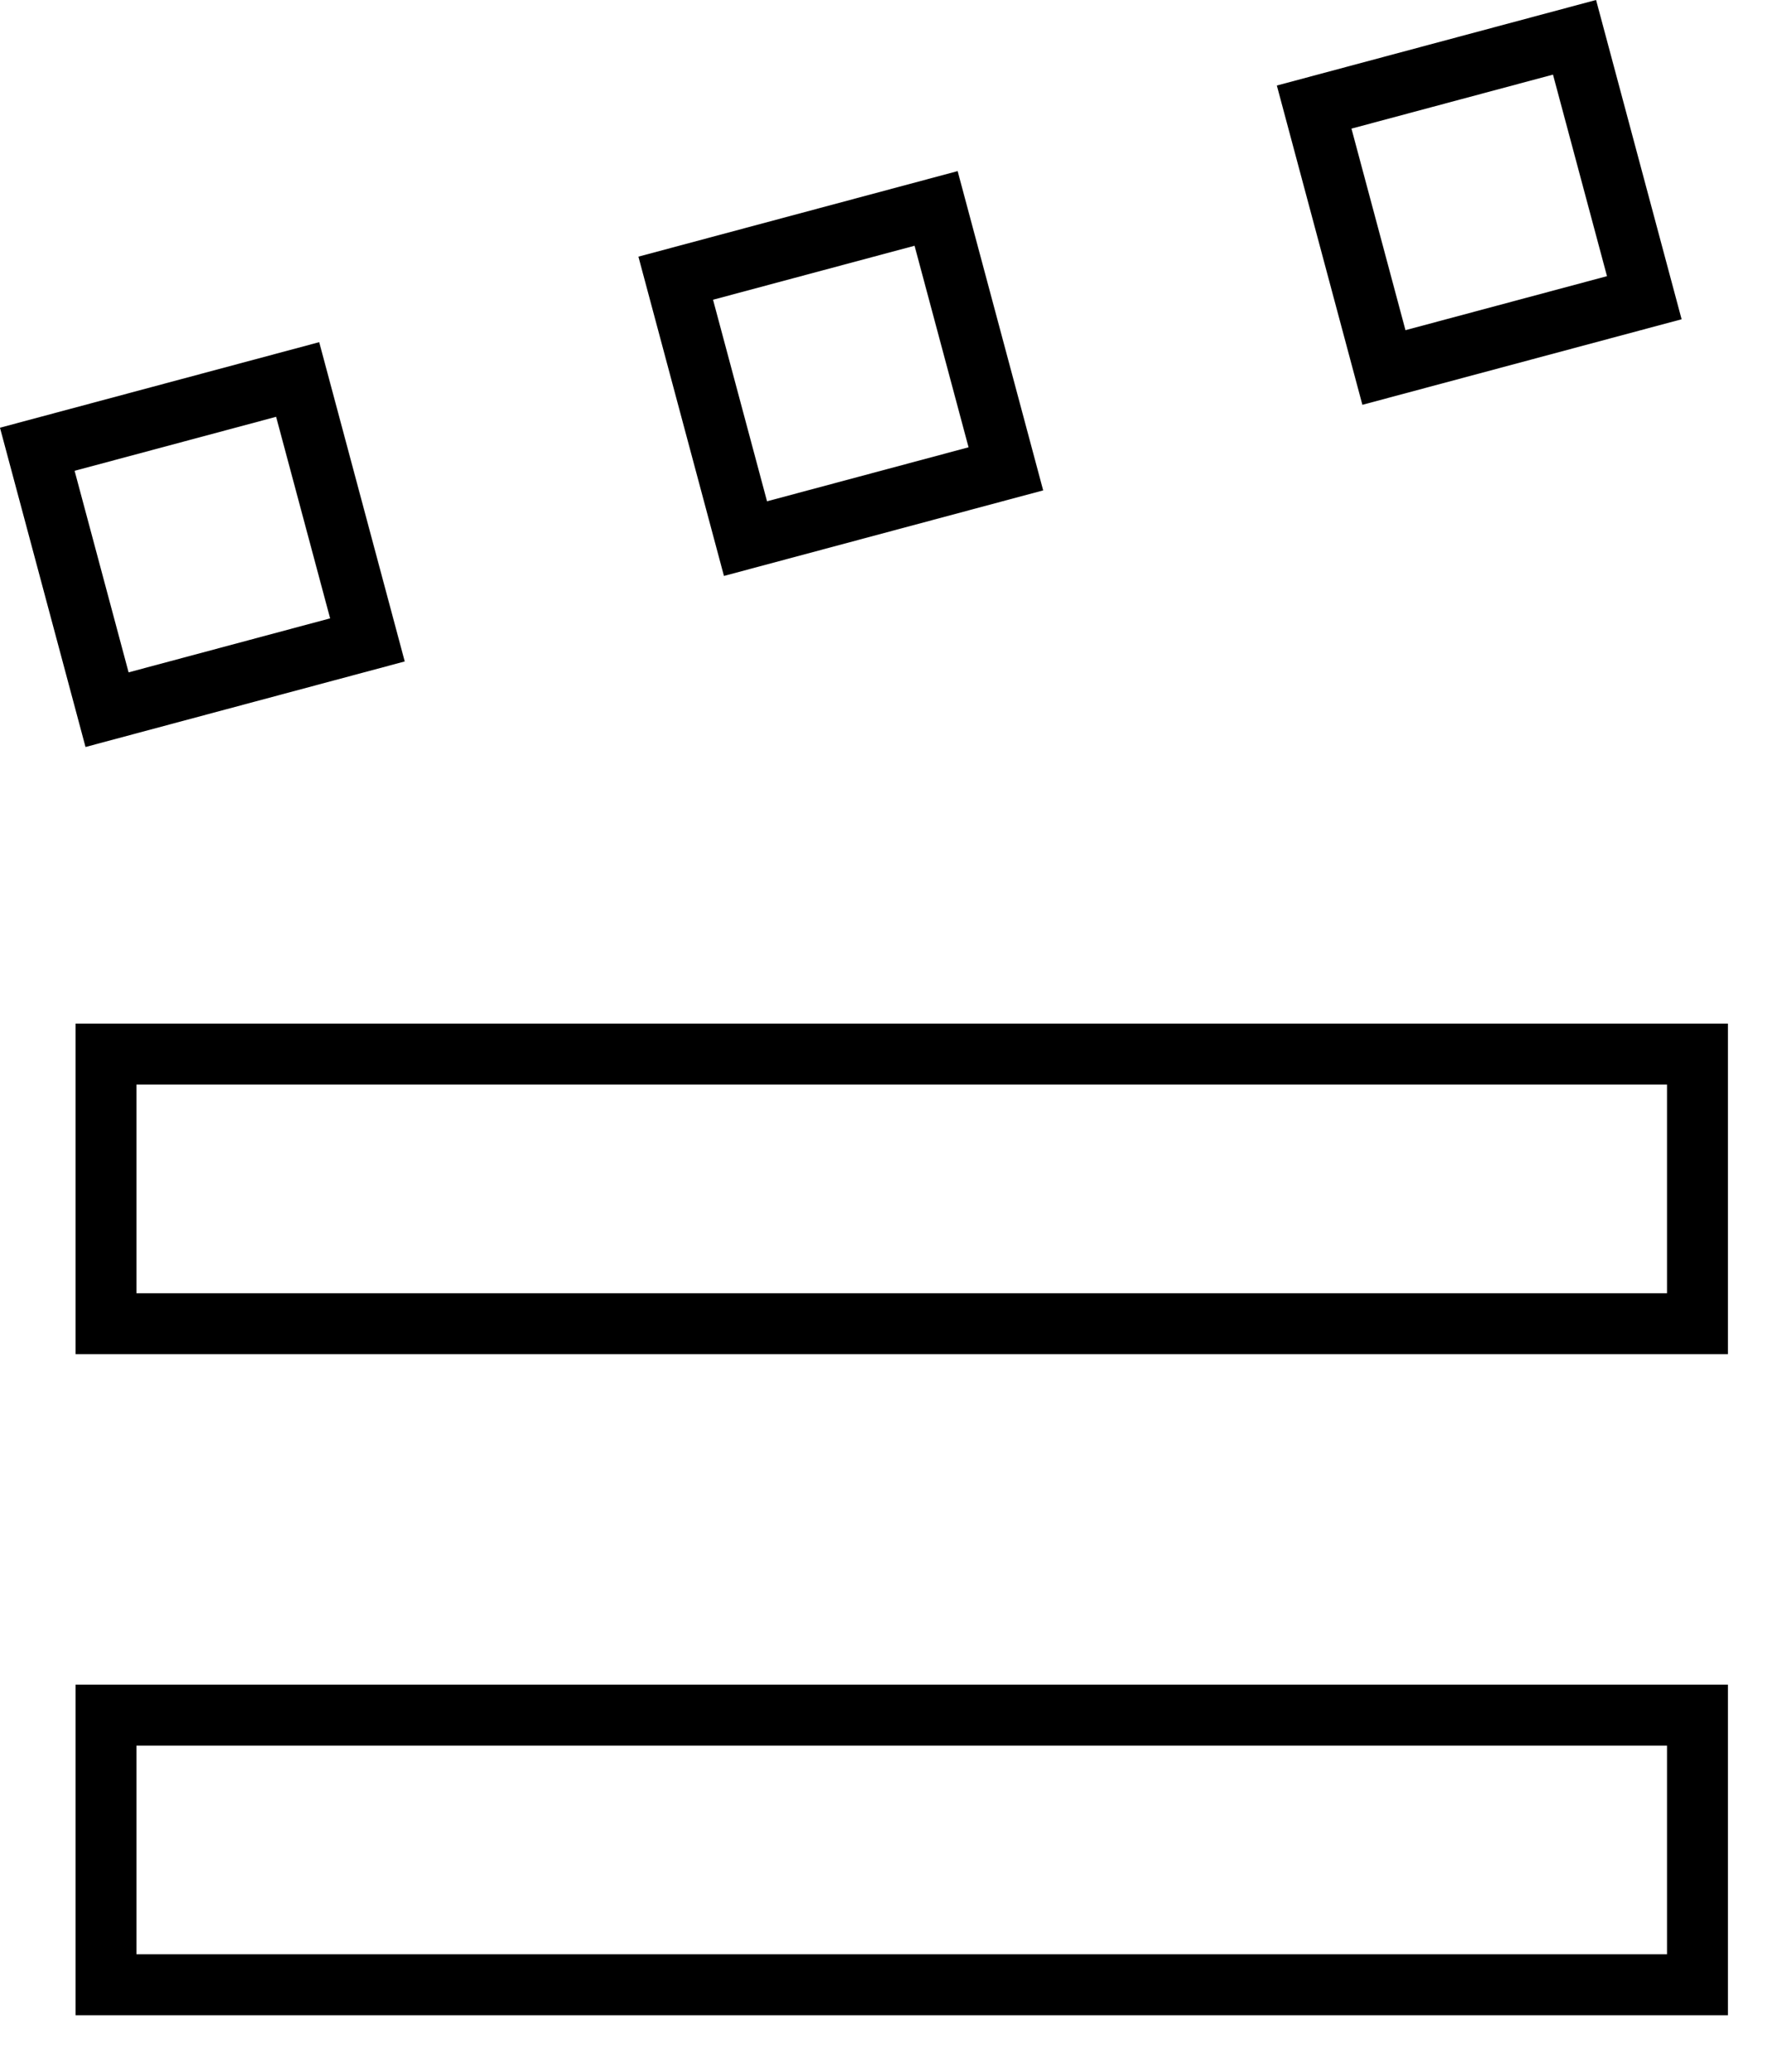
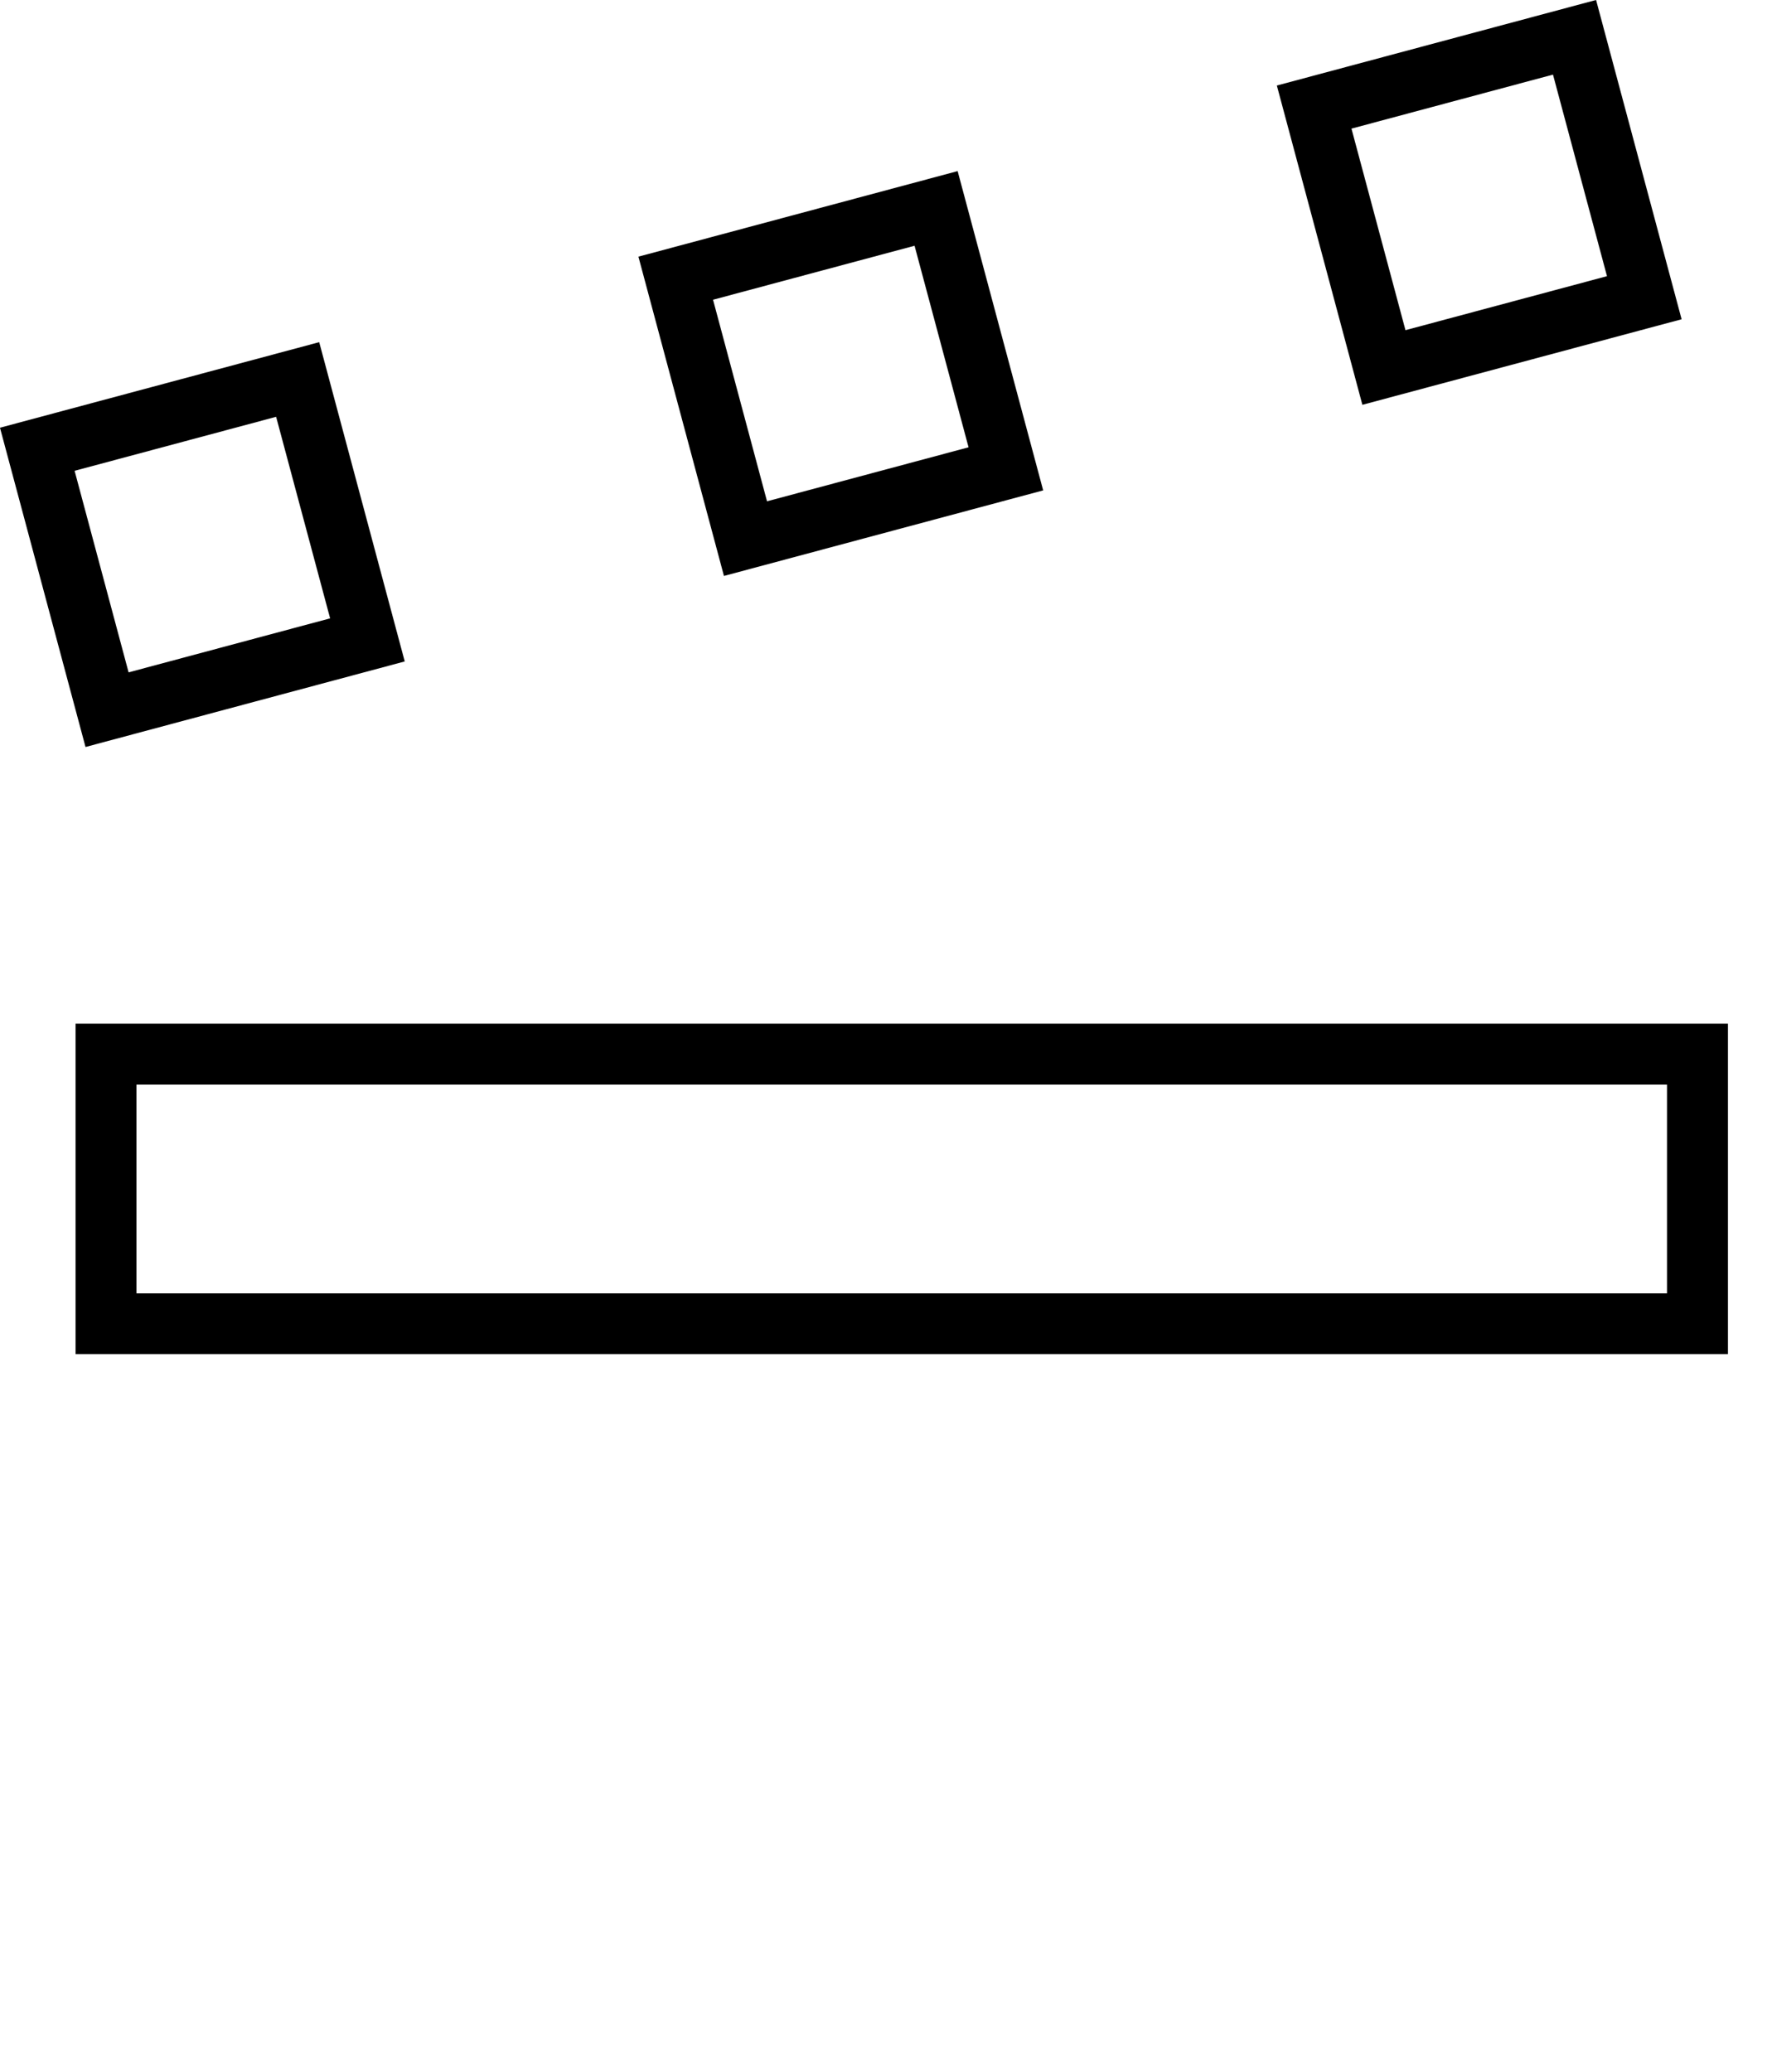
<svg xmlns="http://www.w3.org/2000/svg" width="29" height="34" viewBox="0 0 29 34" fill="none">
  <rect x="0.612" y="7.372" width="4.424" height="4.424" transform="rotate(-15 0.612 7.372)" stroke="#F0F0F0" style="stroke:#F0F0F0;stroke:color(display-p3 0.941 0.941 0.941);stroke-opacity:1;" />
-   <rect x="1.74" y="28.144" width="26.119" height="4.424" stroke="#F0F0F0" style="stroke:#F0F0F0;stroke:color(display-p3 0.941 0.941 0.941);stroke-opacity:1;" />
  <rect x="1.74" y="17.297" width="26.119" height="4.424" stroke="#F0F0F0" style="stroke:#F0F0F0;stroke:color(display-p3 0.941 0.941 0.941);stroke-opacity:1;" />
  <rect x="11.09" y="4.565" width="4.424" height="4.424" transform="rotate(-15 11.09 4.565)" stroke="#F0F0F0" style="stroke:#F0F0F0;stroke:color(display-p3 0.941 0.941 0.941);stroke-opacity:1;" />
  <rect x="21.568" y="1.757" width="4.424" height="4.424" transform="rotate(-15 21.568 1.757)" stroke="#F0F0F0" style="stroke:#F0F0F0;stroke:color(display-p3 0.941 0.941 0.941);stroke-opacity:1;" />
</svg>